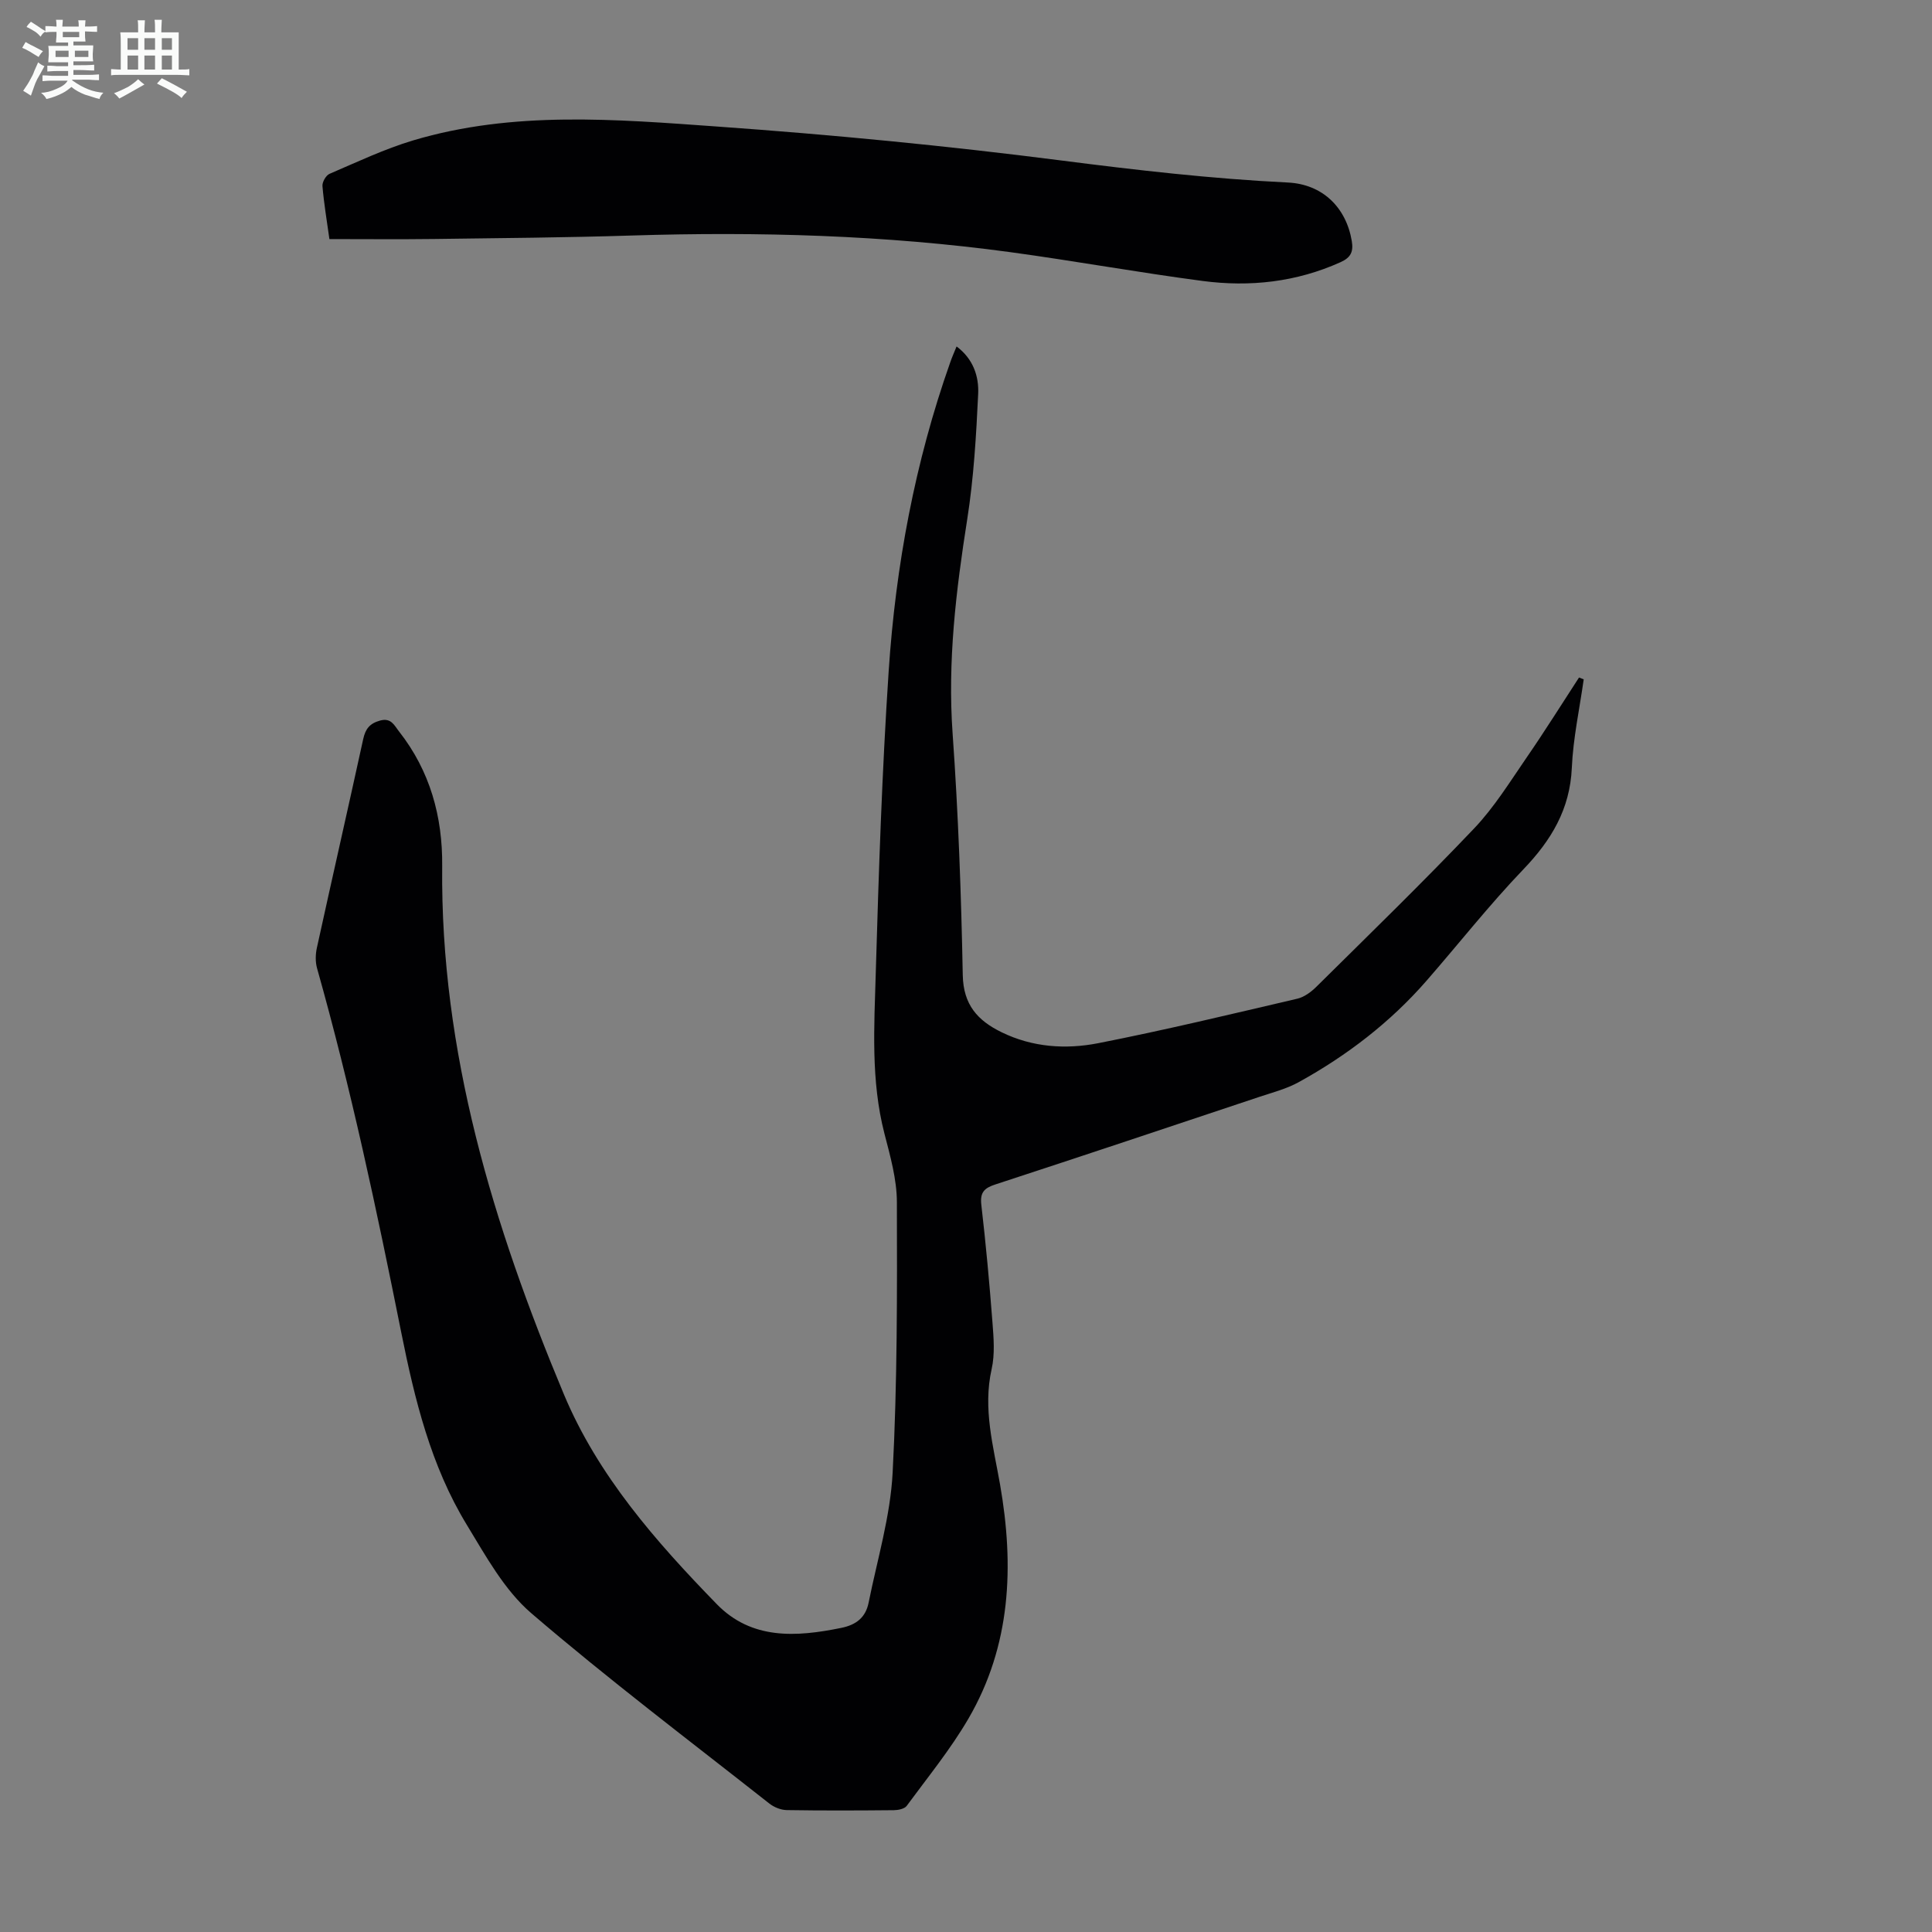
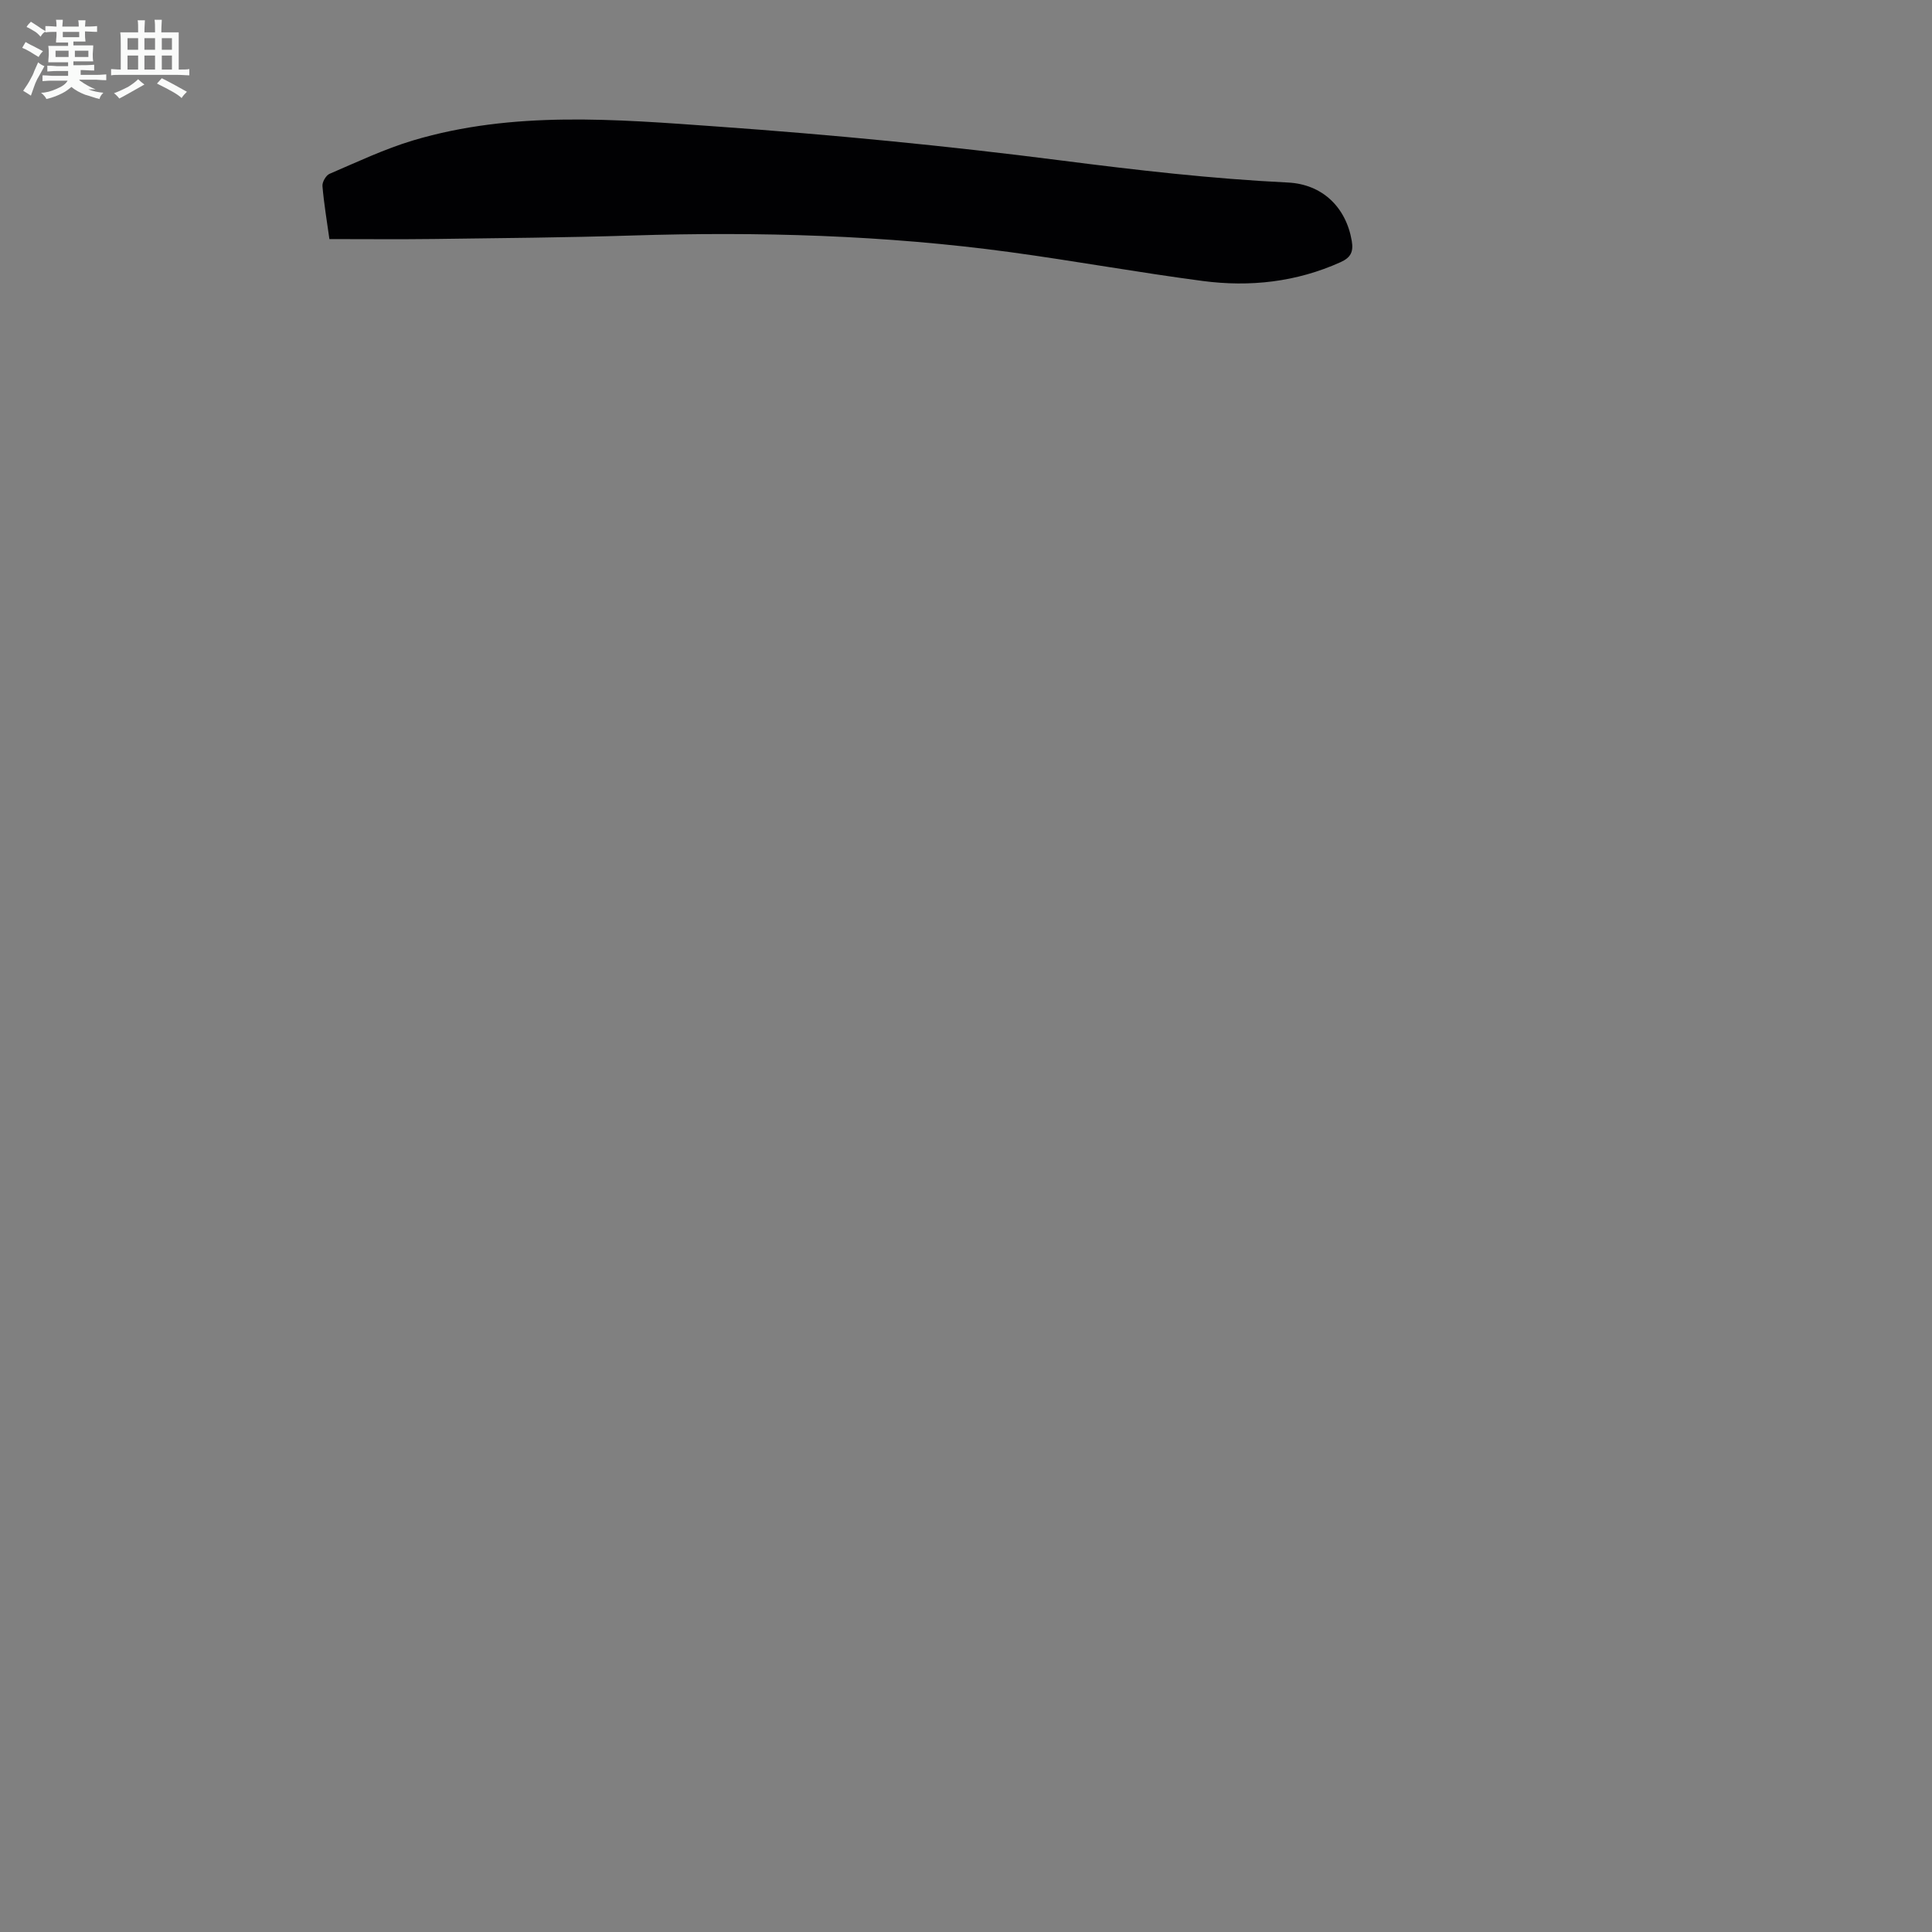
<svg xmlns="http://www.w3.org/2000/svg" enable-background="new 0 0 400 400" viewBox="0 0 400 400">
  <rect x="0" y="0" width="400" height="400" fill="#808080" stroke="none" />
-   <path d="m6.8 9.5c.6.3 1.3.7 2.1 1.1-.4.4-.7.8-.9 1.2-.7-.4-1.3-.8-1.8-1.1s-1.1-.6-1.6-.8c.2-.4.5-.8.7-1.2.4.2.8.5 1.5.8zm.9 6.9c-.3.6-.5 1.1-.7 1.7s-.4 1.1-.6 1.7c-.6-.4-1.1-.7-1.6-1 .7-1 1.2-1.8 1.5-2.4.3-.5.6-1.1.8-1.7.3-.6.5-1.2.8-1.8.3.3.8.6 1.3.8-.7 1.3-1.2 2.2-1.5 2.7zm.1-11c.4.3 1 .7 1.7 1.1-.5.2-.8.6-1.1 1.1-.5-.6-1-1-1.4-1.2s-.9-.6-1.5-.8c.2-.4.5-.7.9-1.1.5.3.9.6 1.4.9zm10.5 13.1c1 .4 2 .6 3.1.7-.4.4-.7.8-.8 1.3-.9-.2-1.9-.6-3-.9-1-.4-2-.9-2.8-1.6-.5.4-1.1.9-1.9 1.3s-1.9.9-3.3 1.2c-.1-.3-.5-.8-1.1-1.3 1 0 2.1-.3 3.2-.8 1.2-.5 1.9-1 2.3-1.7h-3.2c-.4 0-1 0-2 .1v-1.2c1 0 1.7.1 2 .1h3.3v-1h-2.3c-.2 0-.9 0-2 .1v-1.2c1.2 0 1.9.1 2 .1h2.3v-.8h-4.1c0-.7.1-1.2.1-1.6 0-.5 0-1.1-.1-1.8h4.1v-.7h-2.5c0-.6.1-1.1.1-1.6v-.6h-.5c-.4 0-1 0-1.8.1v-1.3c1.2 0 1.9.1 2.1.1h.2c0-.3 0-.8-.1-1.4h1.4c0 .6-.1 1-.1 1.4h3.4c0-.4 0-.8-.1-1.3h1.5c0 .4-.1.9-.1 1.3.7 0 1.5 0 2.5-.1v1.2c-1 0-1.8-.1-2.5-.1v.6c0 .3 0 .8.1 1.5h-2.5v.8h4.1c0 .7-.1 1.3-.1 1.8s0 1 .1 1.5h-4.1v.8h1.4c.8 0 1.8 0 2.9-.1v1.2c-1 0-1.9-.1-2.8-.1h-1.5v1h3.2c.3 0 1 0 2.1-.1v1.2c-1.1 0-1.8-.1-2.1-.1h-3.4l-.1.1c1.4 1 2.4 1.5 3.4 1.9zm-4.1-6.7v-1.3h-2.7v1.3zm2.2-4.1v-1.1h-3.4v1.1zm1.9 4.1v-1.3h-2.8v1.3z" fill="#fafbfa" />
+   <path d="m6.8 9.5c.6.3 1.3.7 2.1 1.1-.4.4-.7.8-.9 1.2-.7-.4-1.3-.8-1.8-1.1s-1.1-.6-1.6-.8c.2-.4.5-.8.7-1.2.4.2.8.5 1.5.8zm.9 6.9c-.3.6-.5 1.1-.7 1.7s-.4 1.1-.6 1.7c-.6-.4-1.1-.7-1.6-1 .7-1 1.2-1.8 1.5-2.4.3-.5.6-1.1.8-1.7.3-.6.5-1.2.8-1.8.3.3.8.6 1.3.8-.7 1.3-1.2 2.2-1.5 2.7zm.1-11c.4.3 1 .7 1.7 1.1-.5.2-.8.6-1.1 1.1-.5-.6-1-1-1.4-1.2s-.9-.6-1.5-.8c.2-.4.5-.7.9-1.1.5.3.9.6 1.4.9zm10.5 13.1c1 .4 2 .6 3.1.7-.4.4-.7.8-.8 1.3-.9-.2-1.9-.6-3-.9-1-.4-2-.9-2.8-1.6-.5.4-1.1.9-1.9 1.3s-1.9.9-3.3 1.2c-.1-.3-.5-.8-1.1-1.3 1 0 2.1-.3 3.2-.8 1.2-.5 1.9-1 2.3-1.7h-3.2c-.4 0-1 0-2 .1v-1.2c1 0 1.7.1 2 .1h3.3v-1h-2.3c-.2 0-.9 0-2 .1v-1.2c1.2 0 1.9.1 2 .1h2.3v-.8h-4.1c0-.7.1-1.2.1-1.6 0-.5 0-1.1-.1-1.8h4.1v-.7h-2.5c0-.6.1-1.1.1-1.6v-.6h-.5c-.4 0-1 0-1.8.1v-1.3c1.2 0 1.9.1 2.1.1h.2c0-.3 0-.8-.1-1.4h1.4c0 .6-.1 1-.1 1.4h3.4c0-.4 0-.8-.1-1.3h1.5c0 .4-.1.9-.1 1.3.7 0 1.5 0 2.5-.1v1.2c-1 0-1.8-.1-2.5-.1v.6c0 .3 0 .8.1 1.5h-2.5v.8h4.1c0 .7-.1 1.3-.1 1.8s0 1 .1 1.5h-4.1v.8h1.4c.8 0 1.8 0 2.9-.1v1.2c-1 0-1.9-.1-2.8-.1v1h3.2c.3 0 1 0 2.1-.1v1.2c-1.1 0-1.8-.1-2.1-.1h-3.4l-.1.1c1.4 1 2.4 1.5 3.4 1.9zm-4.1-6.7v-1.3h-2.7v1.3zm2.2-4.1v-1.1h-3.4v1.1zm1.9 4.1v-1.3h-2.8v1.3z" fill="#fafbfa" />
  <path d="m37 6.7v2.3 5.4c1 0 1.8 0 2.2-.1v1.3c-.6 0-1.5-.1-2.5-.1h-11.9c-.7 0-1.3 0-1.8.1v-1.3c.5 0 1.1.1 2 .1v-5.2c0-1 0-1.8-.1-2.5h3.7c0-1.3 0-2.1-.1-2.5h1.5c0 .4-.1 1.3-.1 2.5h2.2c0-1.2 0-2.1-.1-2.6h1.5c0 .4-.1 1.3-.1 2.6zm-12.3 13.7c-.3-.4-.7-.8-1.1-1.1 1.1-.4 2.1-.9 2.9-1.3.8-.5 1.5-1 2.1-1.6.4.4.9.8 1.3 1.1-2.5 1.4-4.2 2.4-5.2 2.9zm3.9-10.1v-2.4h-2.2v2.4zm0 4.1v-2.9h-2.2v2.9zm3.5-4.1v-2.4h-2.2v2.4zm0 4.1v-2.9h-2.2v2.9zm.4 2.9 1-1.1c.6.3 1.4.7 2.5 1.3s2 1.1 2.7 1.5c-.4.4-.8.8-1.1 1.3-.8-.8-2.5-1.7-5.1-3zm3.1-7v-2.4h-2.1v2.4zm0 4.1v-2.9h-2.1v2.9z" fill="#fafbfa" />
  <g fill="#010103">
-     <path d="m198.05 71.73c3.46 2.58 4.64 6.2 4.47 9.82-.41 8.68-.92 17.42-2.27 25.99-2.32 14.73-4.09 29.38-3.02 44.37 1.18 16.63 1.78 33.31 2.1 49.98.12 6.16 3.1 9.41 8.03 11.82 6.4 3.13 13.29 3.59 20.02 2.27 13.81-2.71 27.5-6.01 41.21-9.21 1.41-.33 2.82-1.36 3.89-2.41 10.98-10.87 22.07-21.64 32.71-32.83 4.2-4.41 7.47-9.74 10.95-14.79 3.72-5.4 7.2-10.97 10.78-16.47.32.13.65.26.97.39-.86 6.1-2.19 12.18-2.46 18.3-.38 8.6-4.26 15.01-10.05 21.05-7.04 7.34-13.35 15.38-20.04 23.05-7.51 8.61-16.46 15.47-26.42 20.97-2.51 1.39-5.39 2.14-8.14 3.05-18.22 6.09-36.45 12.18-54.71 18.15-2.27.74-3.19 1.62-2.9 4.19.94 8.11 1.69 16.25 2.31 24.39.25 3.2.52 6.57-.17 9.64-1.85 8.21.36 16.01 1.74 23.89 2.95 16.89 2.28 33.33-6.55 48.49-3.7 6.35-8.41 12.11-12.78 18.06-.46.62-1.75.88-2.66.89-7.39.07-14.78.1-22.17-.02-1.22-.02-2.63-.59-3.6-1.35-16.53-13.02-33.34-25.72-49.29-39.41-5.59-4.8-9.42-11.85-13.36-18.31-7.44-12.2-10.78-25.94-13.56-39.79-5.07-25.32-10.42-50.57-17.44-75.44-.37-1.32-.33-2.89-.03-4.24 3.16-14.41 6.44-28.8 9.59-43.21.46-2.09 1.32-3.22 3.47-3.82 2.33-.65 2.97 1.02 3.94 2.24 6.43 8.18 9.04 17.66 8.94 27.89-.39 38.48 10.58 74.39 25.19 109.34 7.04 16.84 19.05 30.5 31.65 43.45 7.23 7.43 16.44 6.83 25.77 4.93 3.16-.64 5.06-2.2 5.67-5.19 1.8-8.96 4.51-17.89 4.98-26.93.98-18.65.93-37.36.88-56.04-.01-4.72-1.37-9.51-2.57-14.15-2.85-11.03-2.12-22.24-1.8-33.39.61-20.8 1.29-41.62 2.67-62.38 1.45-21.82 5.43-43.25 12.75-63.95.35-1.03.8-2.03 1.31-3.28z" />
    <path d="m68.2 49.5c-.51-3.68-1.13-7.32-1.44-10.98-.07-.82.73-2.22 1.47-2.53 5.71-2.45 11.37-5.14 17.3-6.92 20.71-6.18 41.94-4.37 62.98-2.87 23.75 1.69 47.48 3.98 71.09 7.01 15.66 2.01 31.28 3.81 47.04 4.58 7.18.35 12.05 5.15 13.23 12.09.37 2.21-.17 3.43-2.32 4.4-9.16 4.13-18.77 5.18-28.56 3.89-13.3-1.75-26.5-4.15-39.79-5.96-26.01-3.54-52.15-4.27-78.37-3.45-13.64.43-27.29.54-40.94.72-7.14.09-14.28.02-21.69.02z" />
  </g>
</svg>